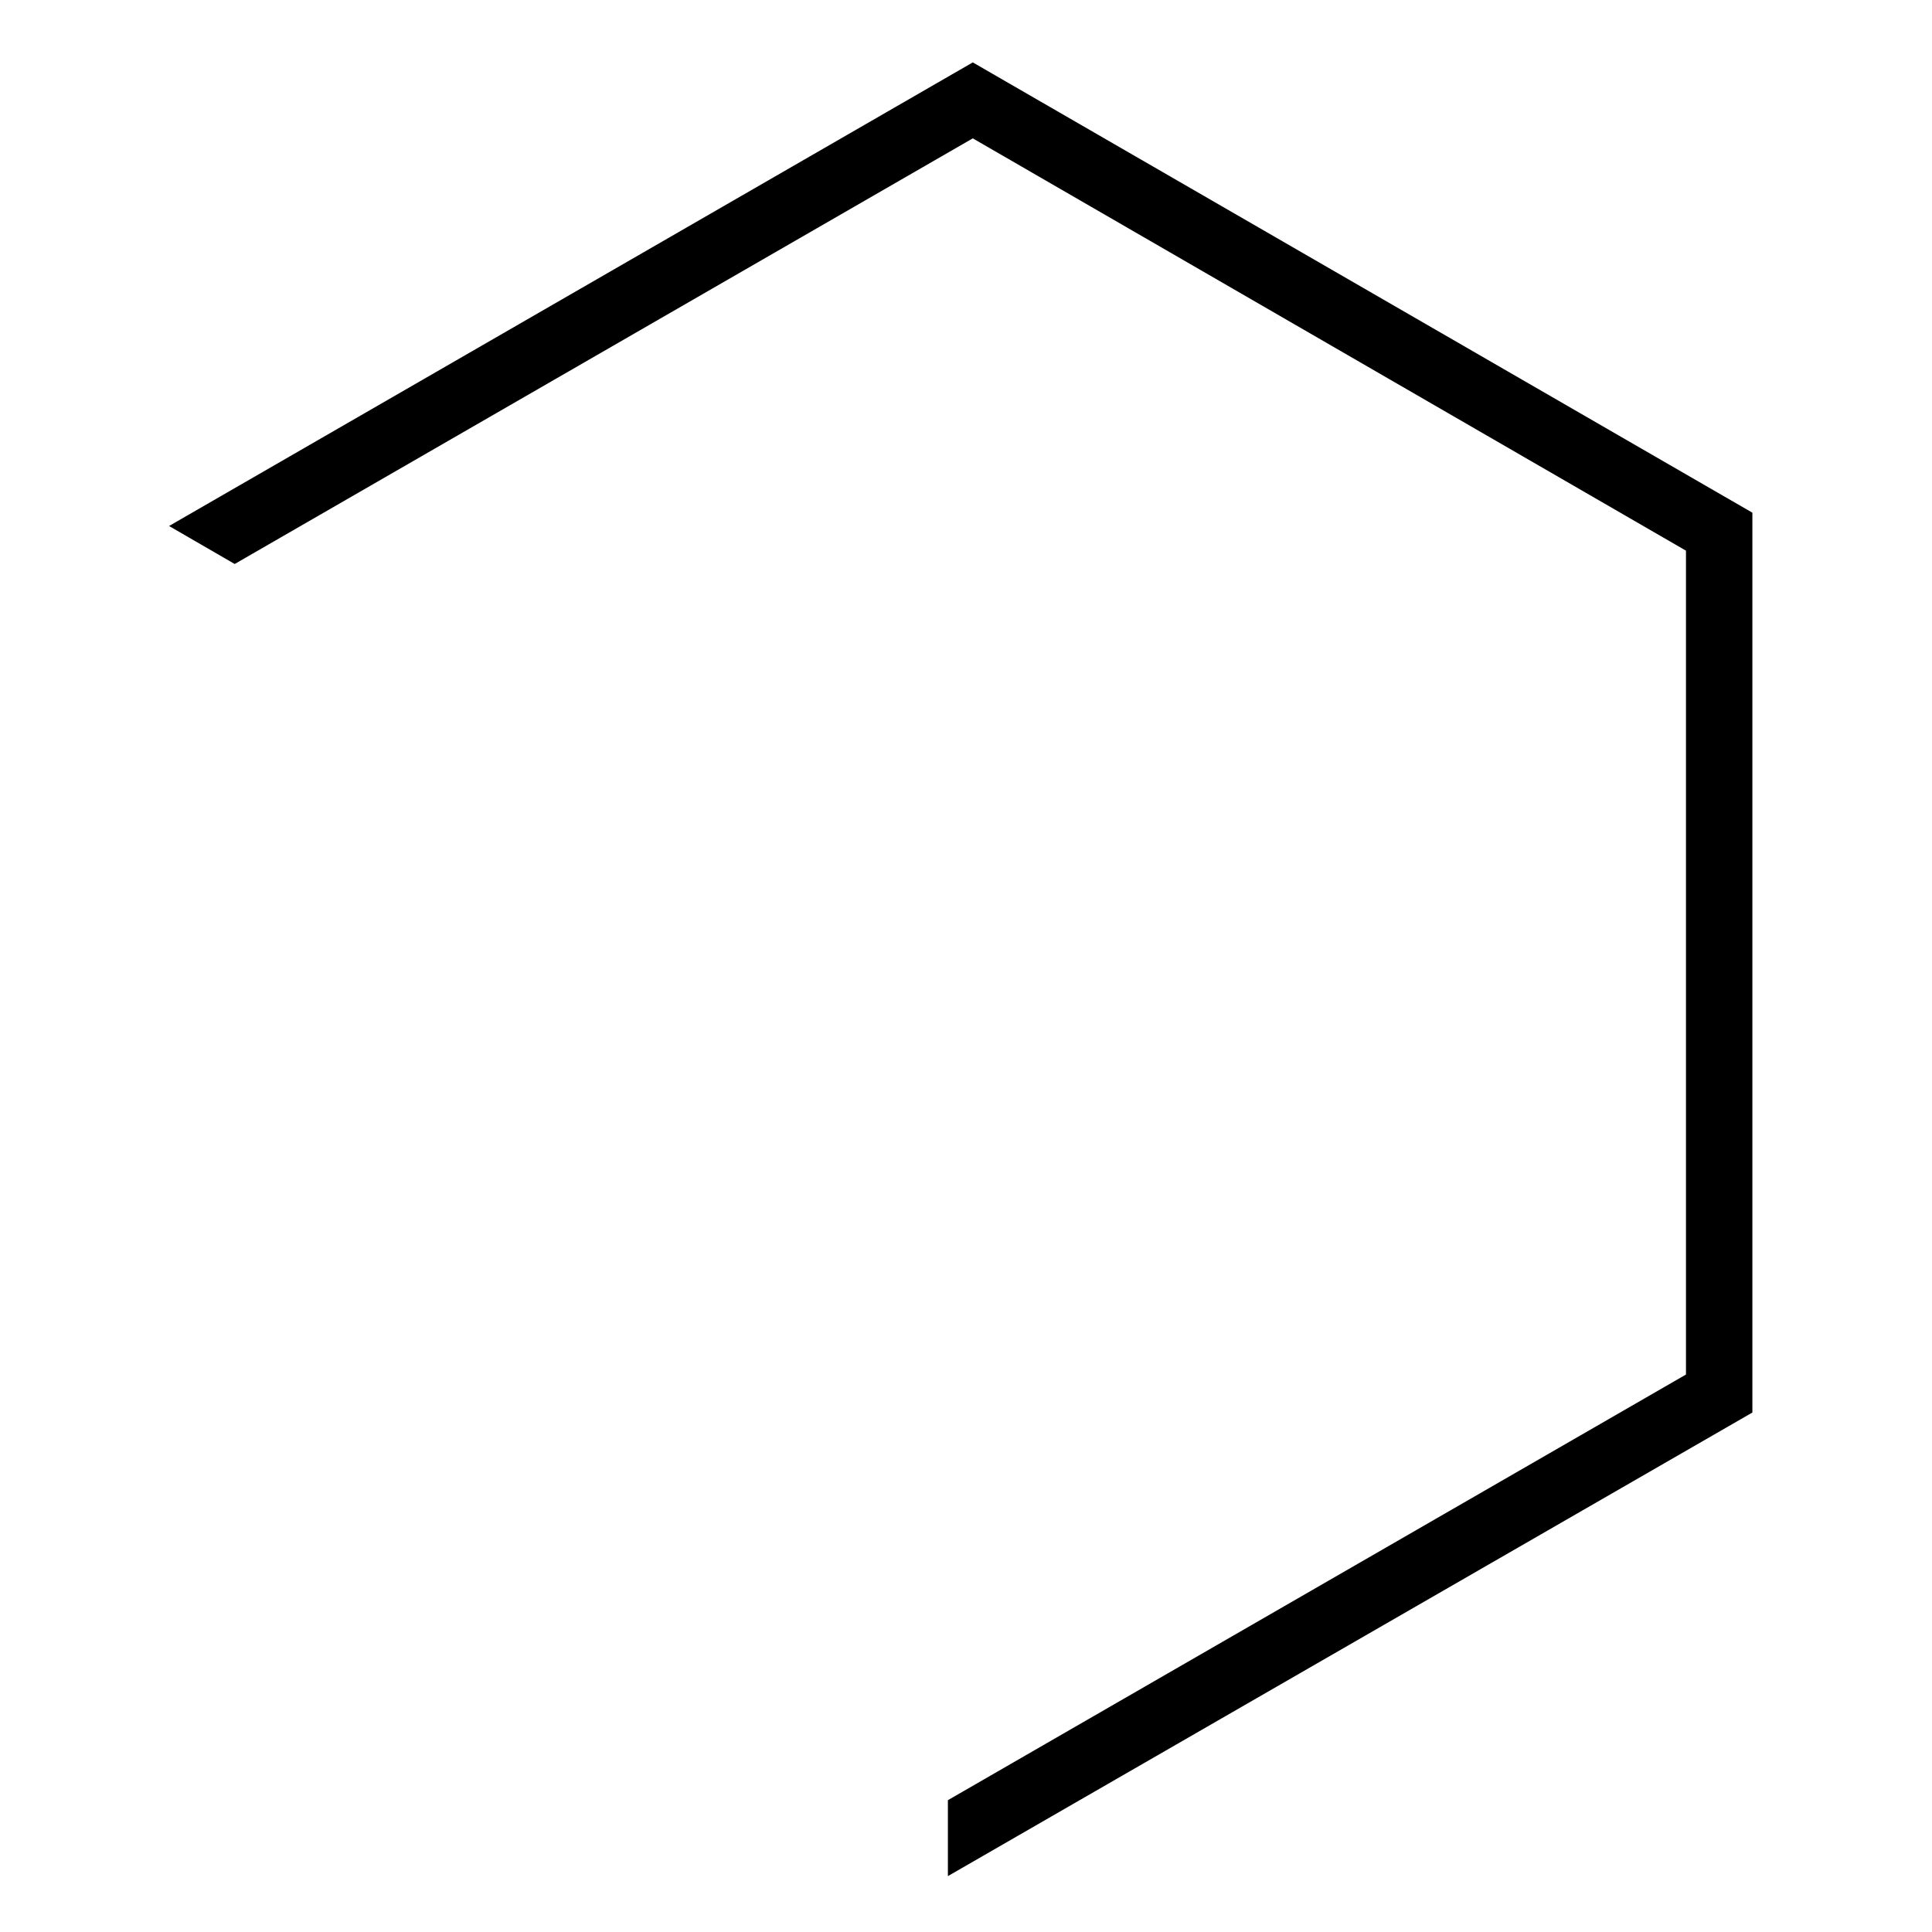
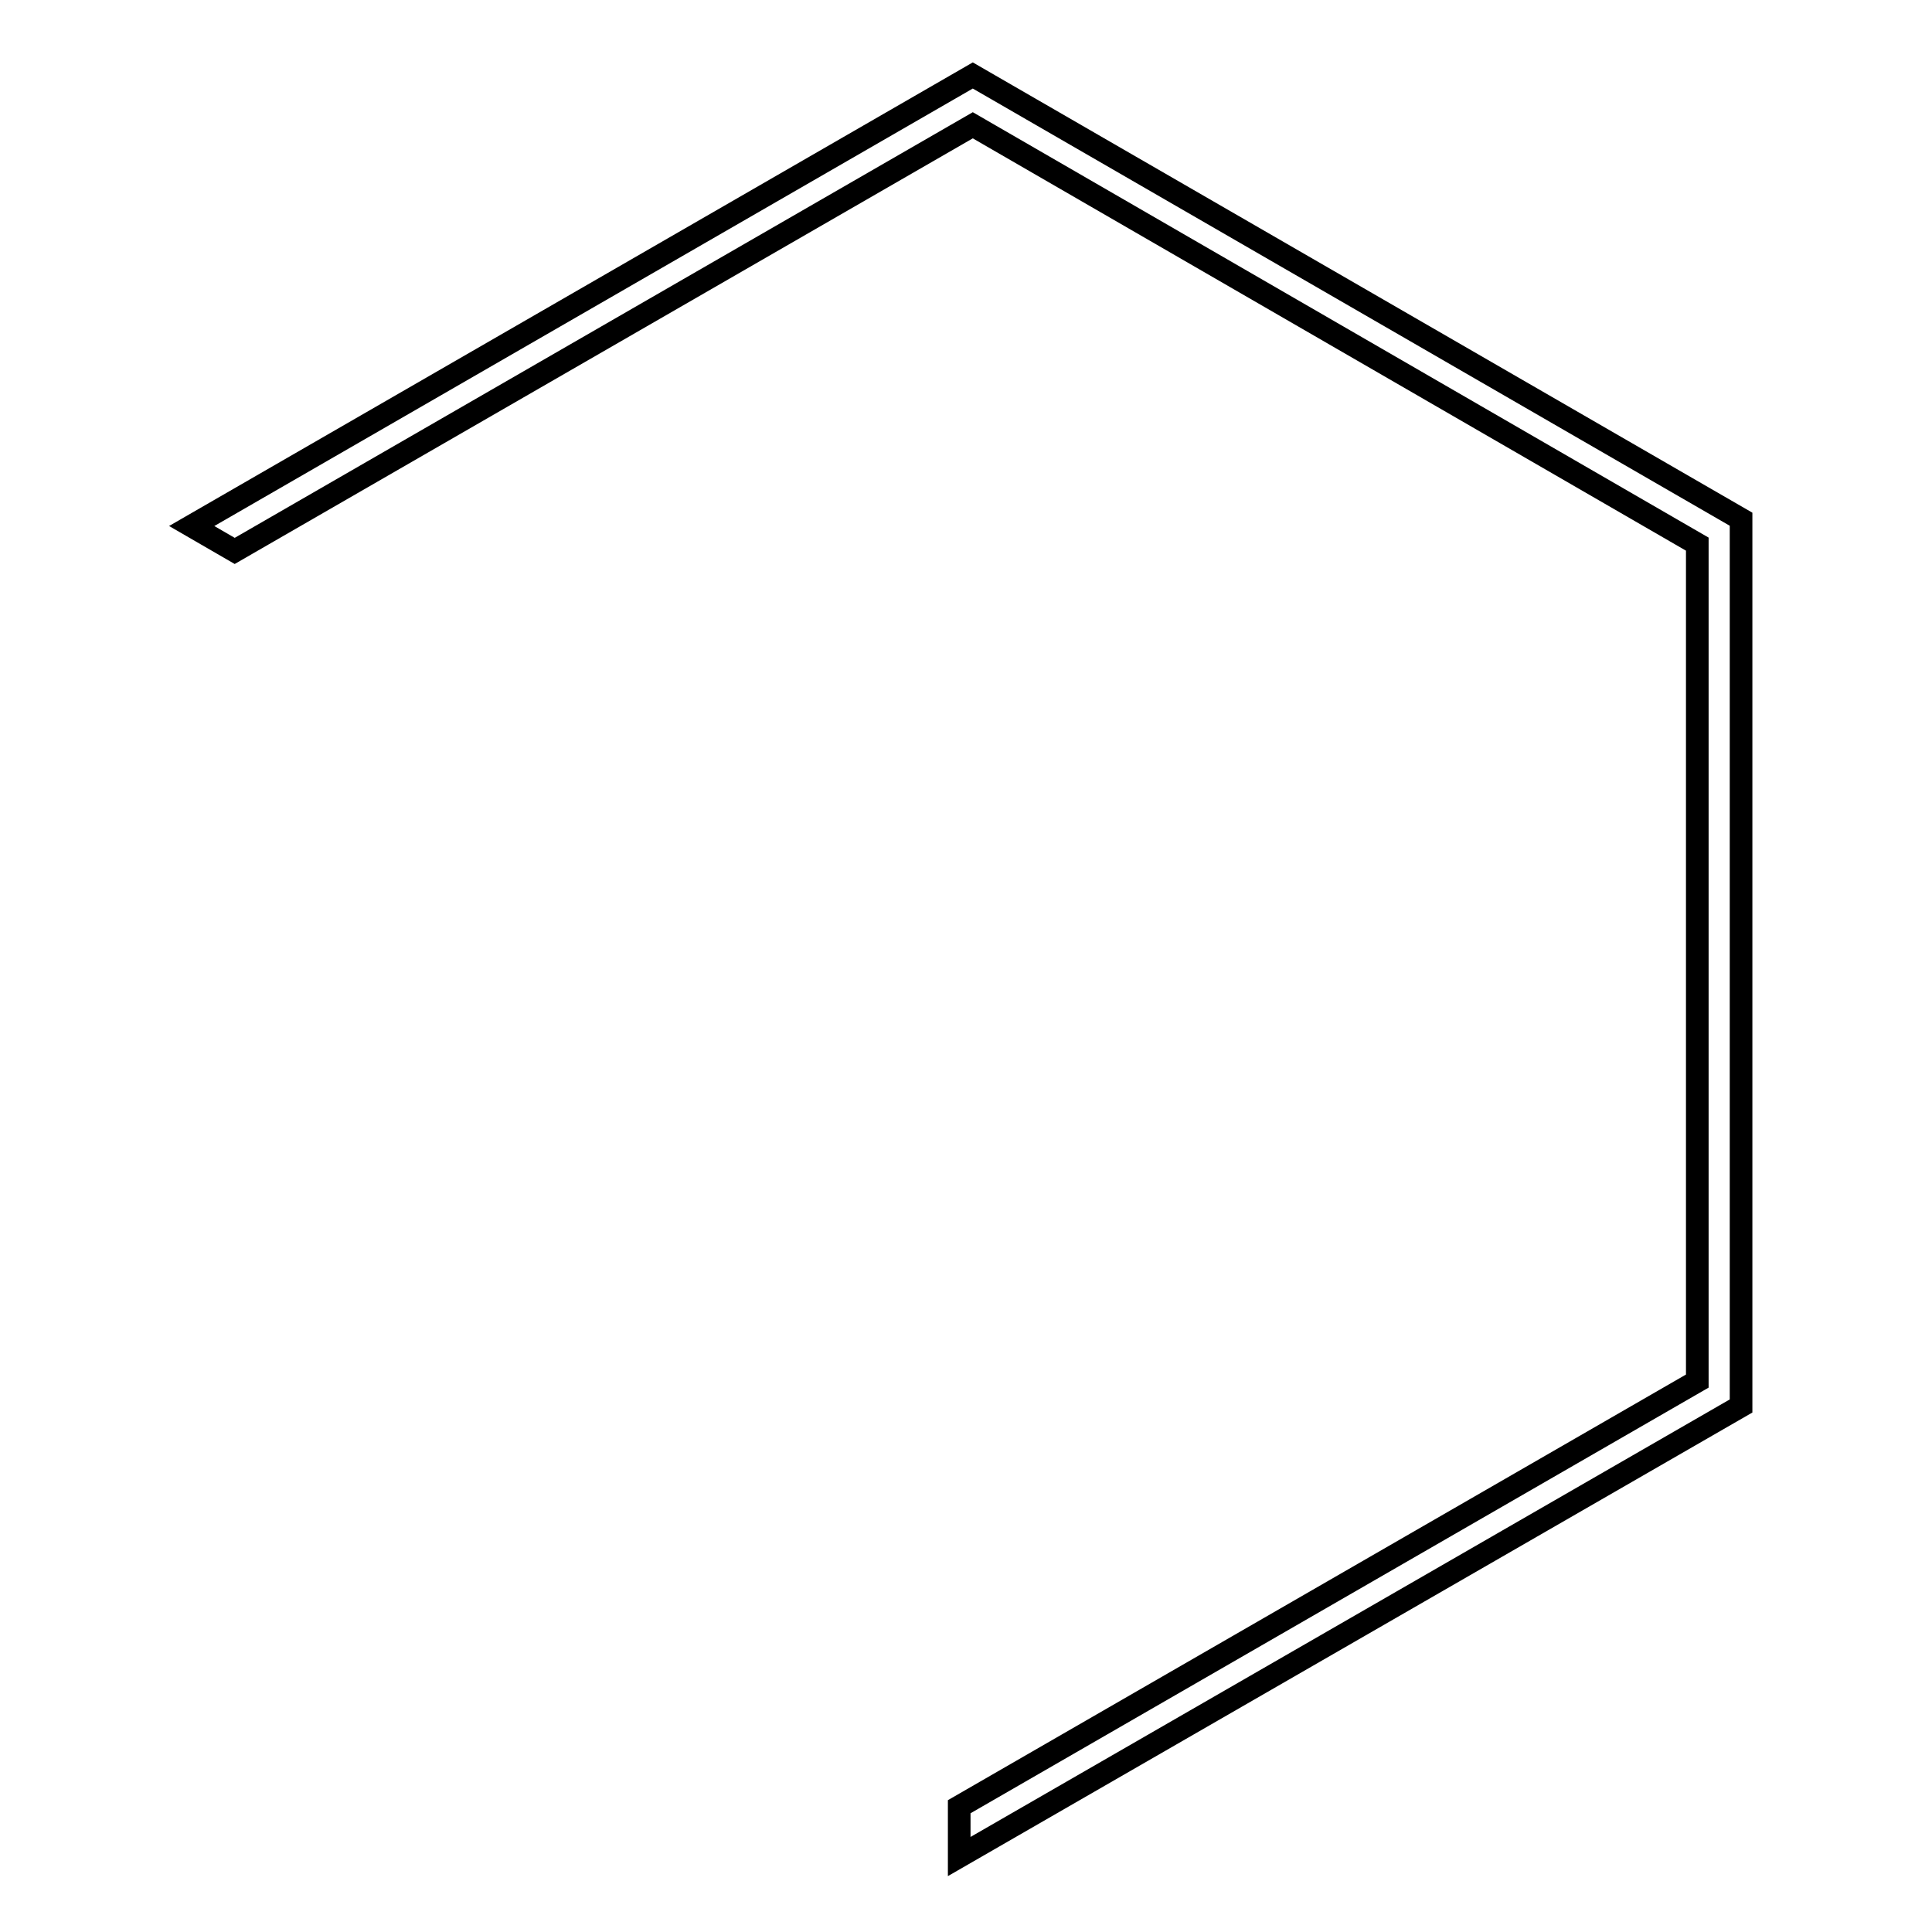
<svg xmlns="http://www.w3.org/2000/svg" version="1.1" x="0px" y="0px" viewBox="0 0 256 256" enable-background="new 0 0 256 256" xml:space="preserve">
  <g>
    <g>
-       <path stroke-width="3" fill-opacity="0" stroke="#000000" d="M128.9,12l100,57.7v115.5l-100,57.7v-2.6l97.8-56.4V71l-97.8-56.4L31.1,71l-2.2-1.3L128.9,12z" />
      <path stroke-width="3" fill-opacity="0" stroke="#000000" d="M127.1,246v-6.6l97.8-56.4V72.1l-96-55.5L31.1,73l-5.7-3.3L128.9,10l101.8,58.8v117.5L127.1,246z" />
    </g>
  </g>
</svg>